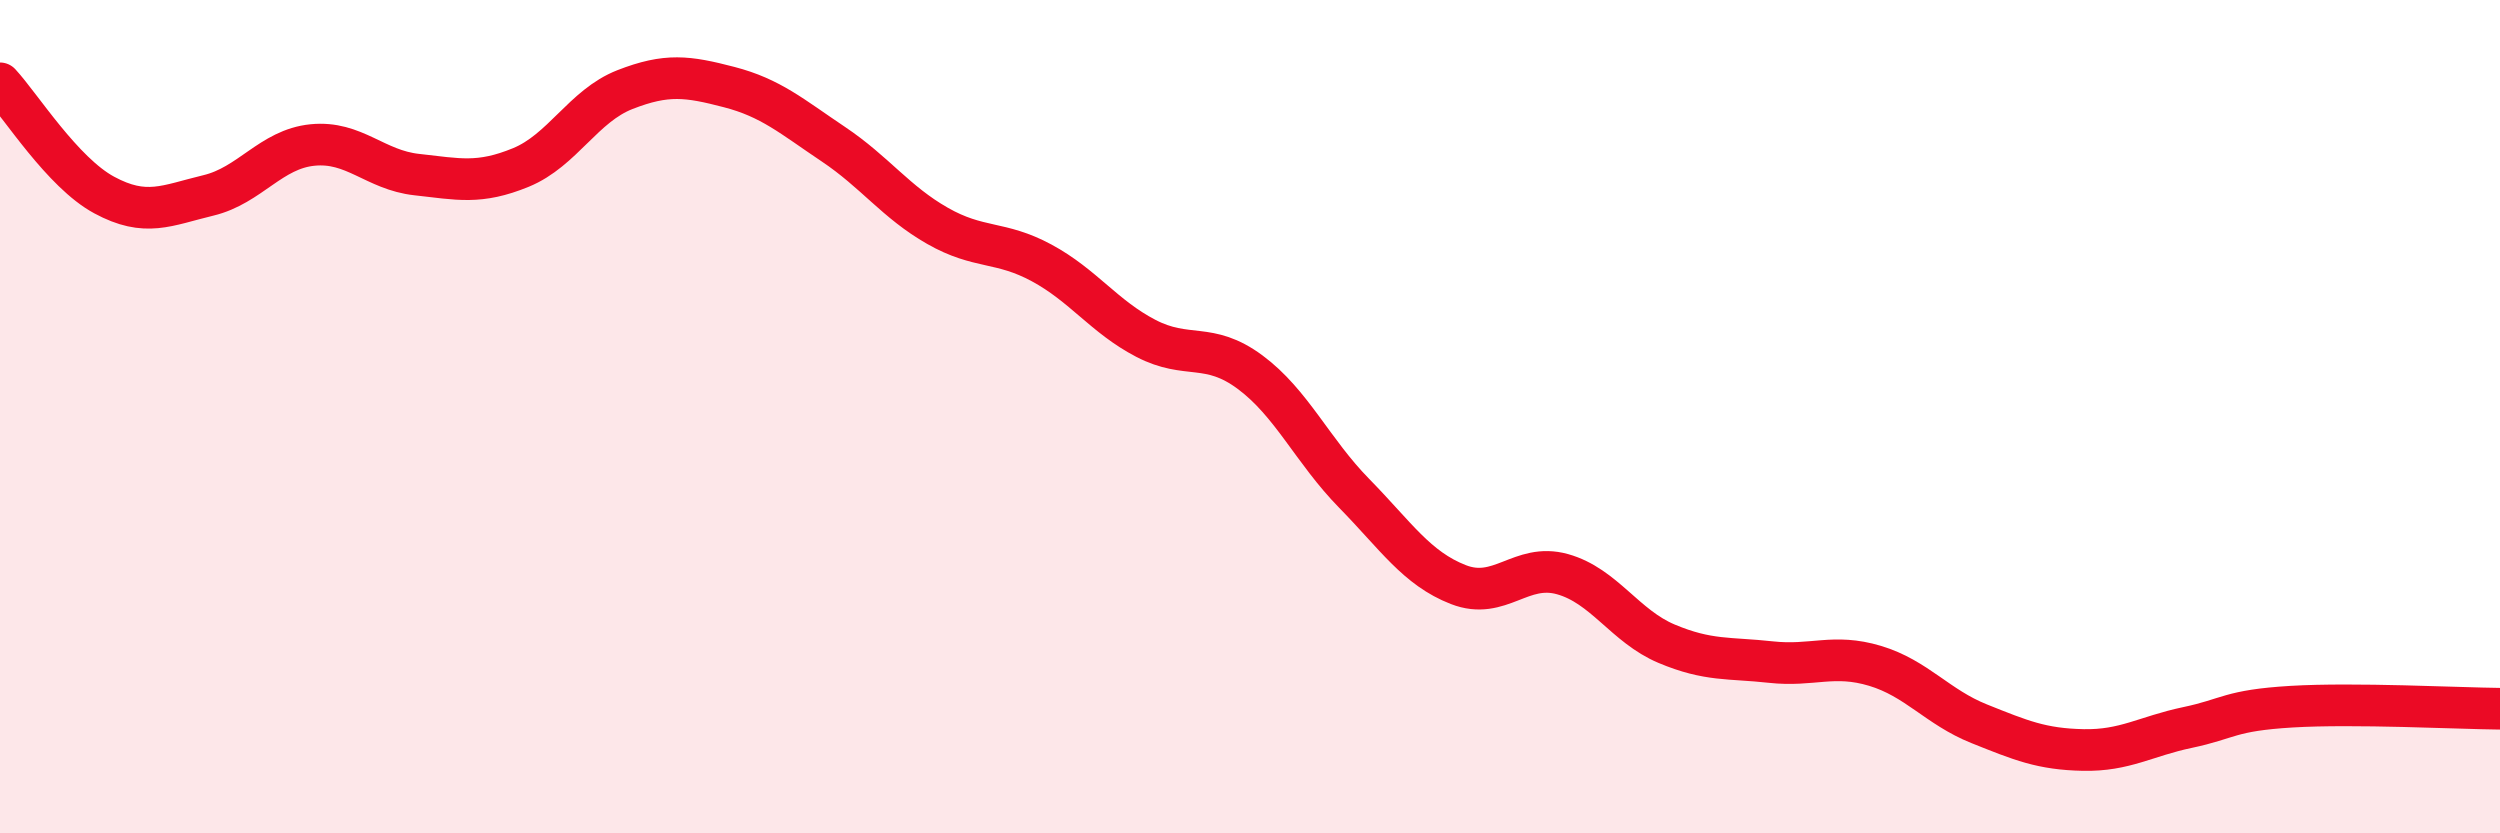
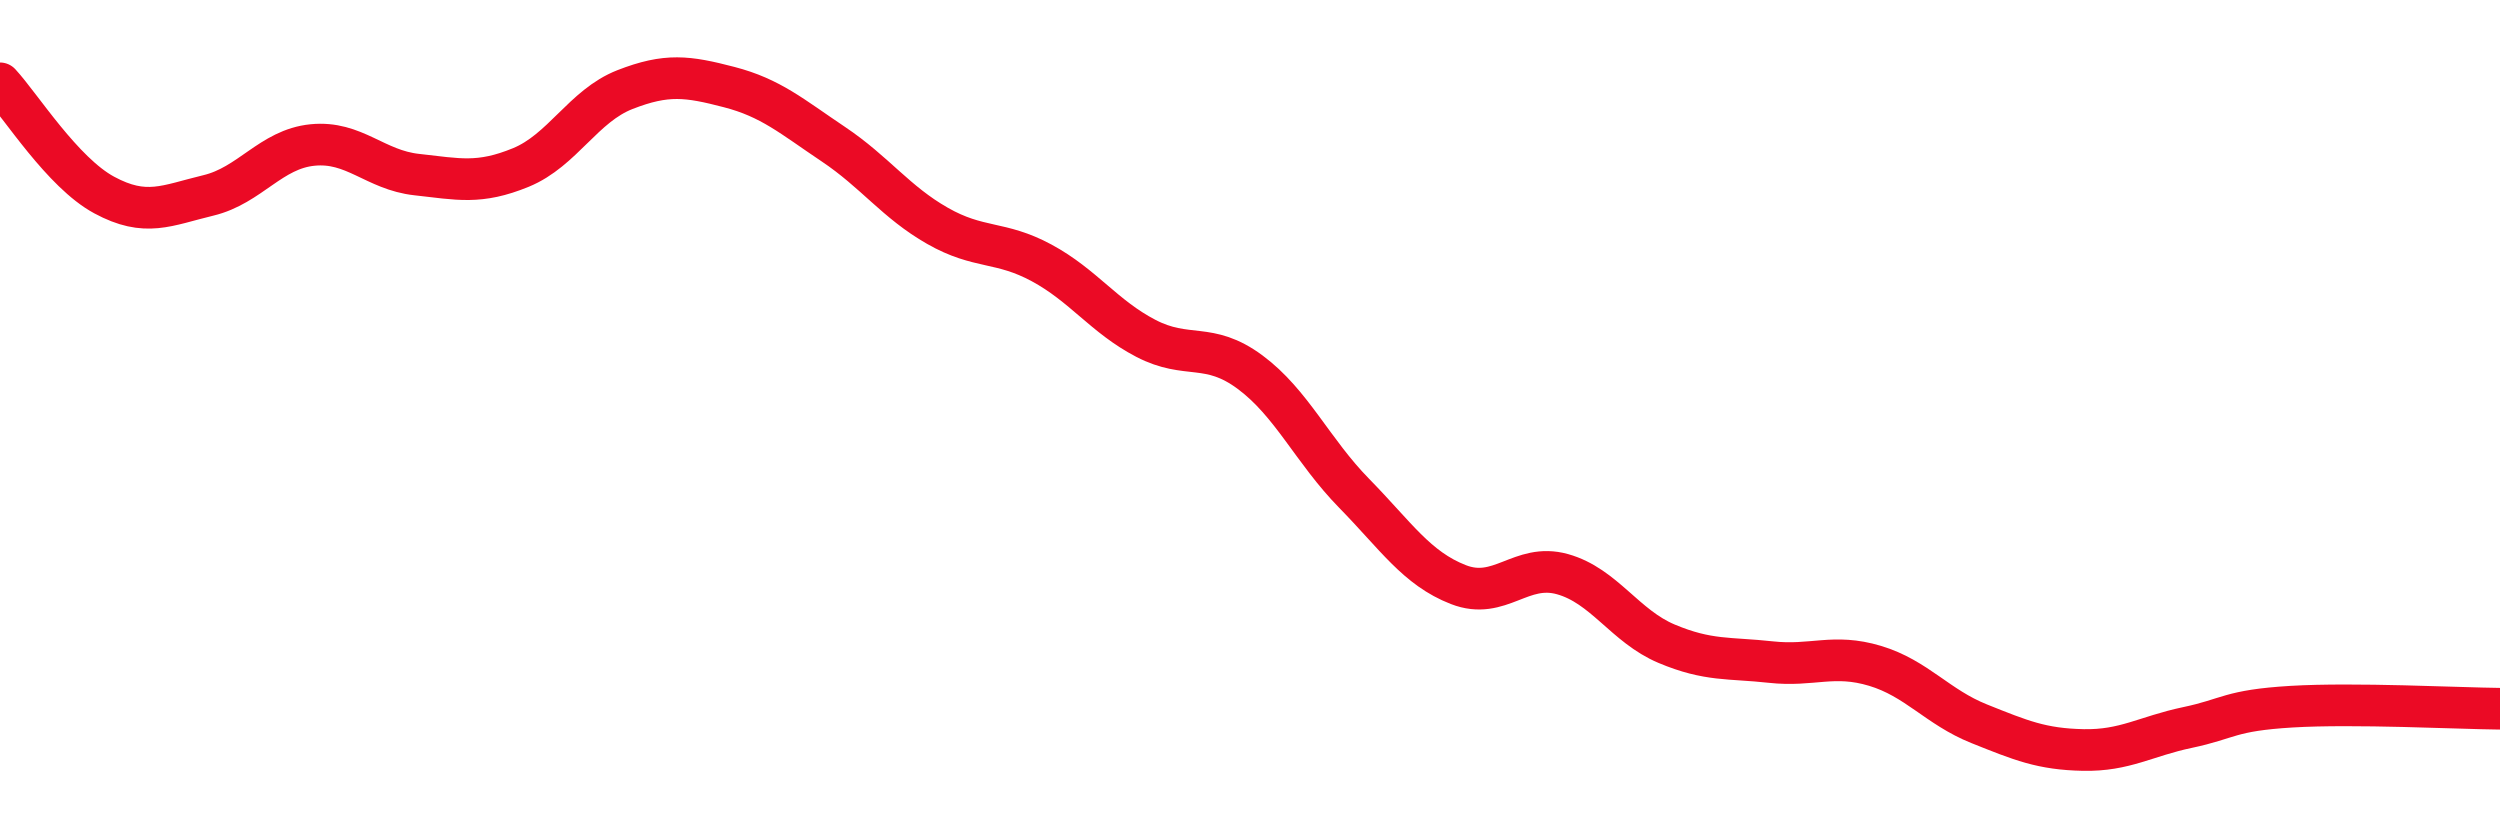
<svg xmlns="http://www.w3.org/2000/svg" width="60" height="20" viewBox="0 0 60 20">
-   <path d="M 0,2 C 0.5,2.54 1.5,4.14 2.5,4.68 C 3.5,5.22 4,4.93 5,4.69 C 6,4.45 6.5,3.58 7.5,3.48 C 8.5,3.38 9,4.08 10,4.19 C 11,4.3 11.5,4.43 12.5,4.02 C 13.5,3.61 14,2.54 15,2.15 C 16,1.76 16.5,1.83 17.5,2.09 C 18.5,2.35 19,2.79 20,3.46 C 21,4.13 21.5,4.85 22.5,5.42 C 23.5,5.99 24,5.77 25,6.31 C 26,6.85 26.5,7.6 27.5,8.12 C 28.5,8.64 29,8.19 30,8.93 C 31,9.67 31.5,10.82 32.5,11.84 C 33.5,12.86 34,13.64 35,14.03 C 36,14.42 36.5,13.5 37.5,13.78 C 38.5,14.06 39,15.03 40,15.45 C 41,15.87 41.5,15.78 42.5,15.89 C 43.5,16 44,15.68 45,15.98 C 46,16.28 46.5,16.97 47.5,17.37 C 48.5,17.77 49,17.98 50,18 C 51,18.02 51.5,17.67 52.5,17.46 C 53.5,17.25 53.5,17.05 55,16.96 C 56.5,16.87 59,17 60,17.01L60 20L0 20Z" fill="#EB0A25" opacity="0.1" stroke-linecap="round" stroke-linejoin="round" />
  <path d="M 0,2 C 0.5,2.54 1.5,4.14 2.5,4.68 C 3.5,5.22 4,4.93 5,4.69 C 6,4.45 6.5,3.58 7.5,3.48 C 8.5,3.38 9,4.08 10,4.19 C 11,4.3 11.5,4.43 12.5,4.02 C 13.5,3.61 14,2.54 15,2.15 C 16,1.76 16.5,1.83 17.5,2.09 C 18.5,2.35 19,2.79 20,3.46 C 21,4.13 21.5,4.85 22.5,5.42 C 23.5,5.99 24,5.77 25,6.31 C 26,6.85 26.5,7.6 27.5,8.12 C 28.5,8.64 29,8.19 30,8.93 C 31,9.67 31.5,10.82 32.5,11.84 C 33.5,12.86 34,13.64 35,14.03 C 36,14.42 36.5,13.5 37.5,13.78 C 38.5,14.06 39,15.03 40,15.45 C 41,15.87 41.5,15.78 42.5,15.89 C 43.5,16 44,15.68 45,15.98 C 46,16.28 46.5,16.97 47.5,17.37 C 48.5,17.77 49,17.98 50,18 C 51,18.02 51.5,17.67 52.5,17.46 C 53.5,17.25 53.5,17.05 55,16.96 C 56.5,16.87 59,17 60,17.01" stroke="#EB0A25" stroke-width="1" fill="none" stroke-linecap="round" stroke-linejoin="round" />
</svg>